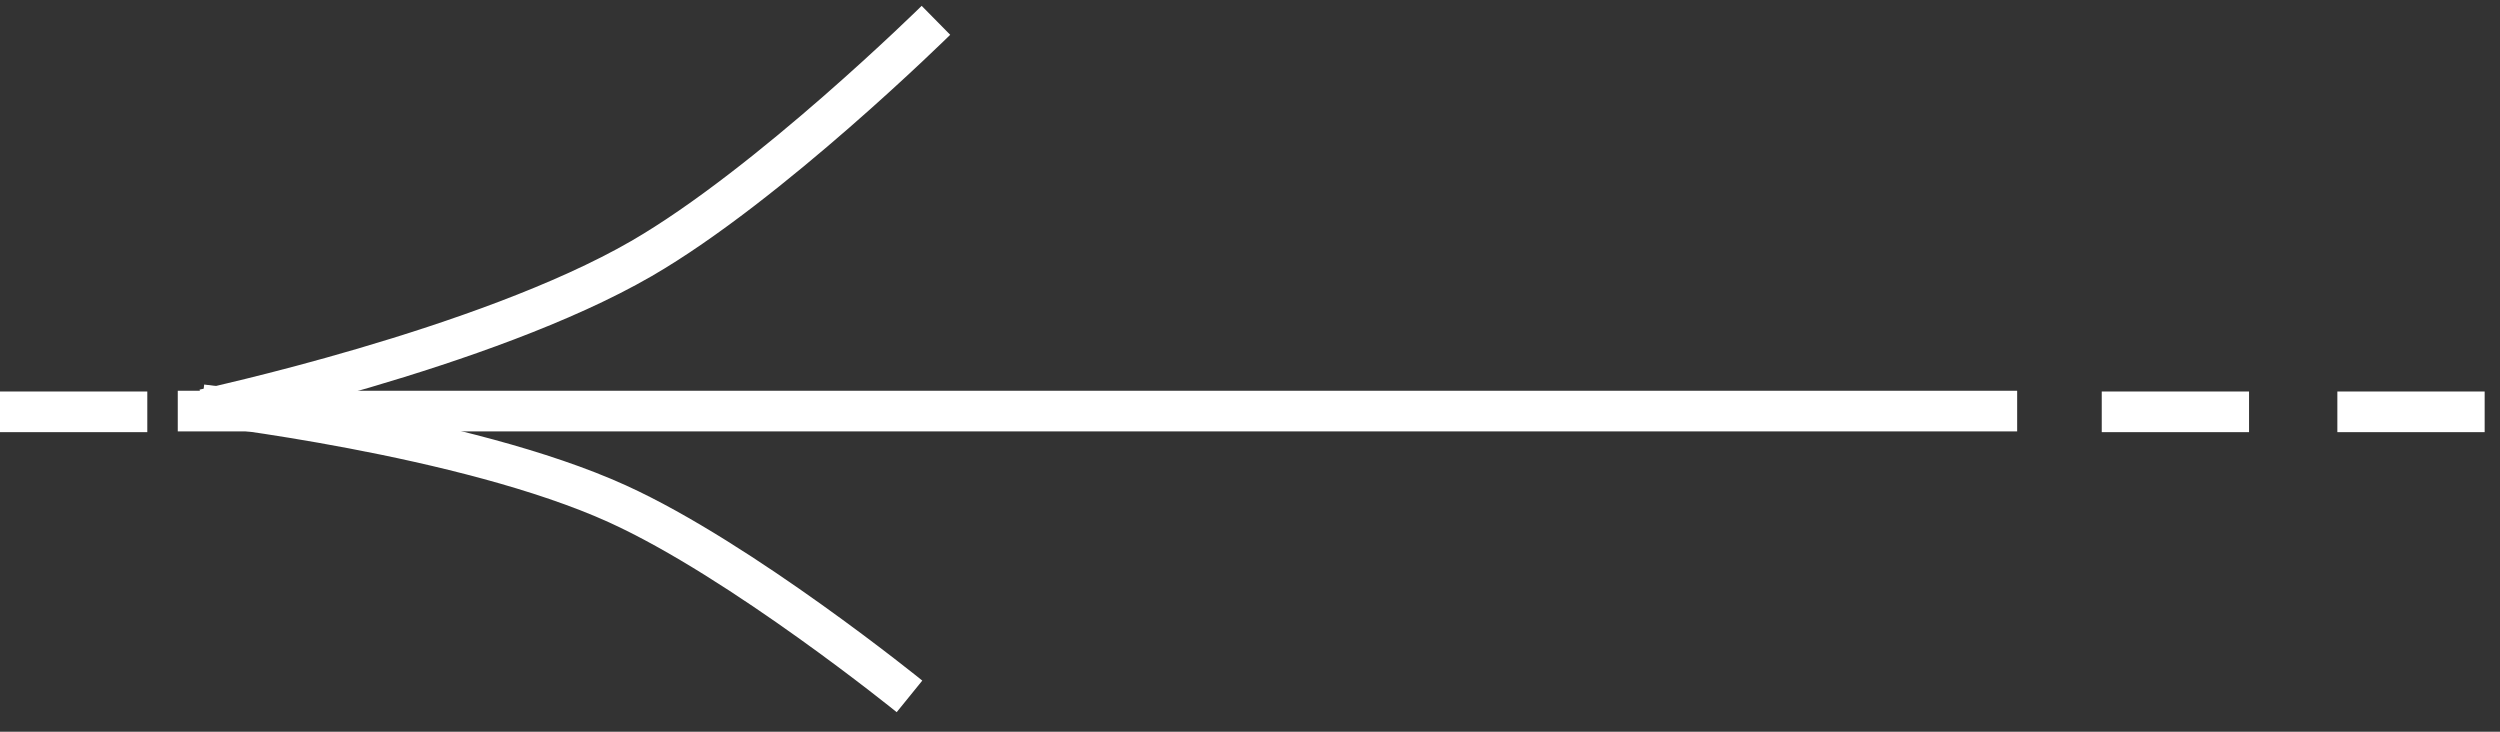
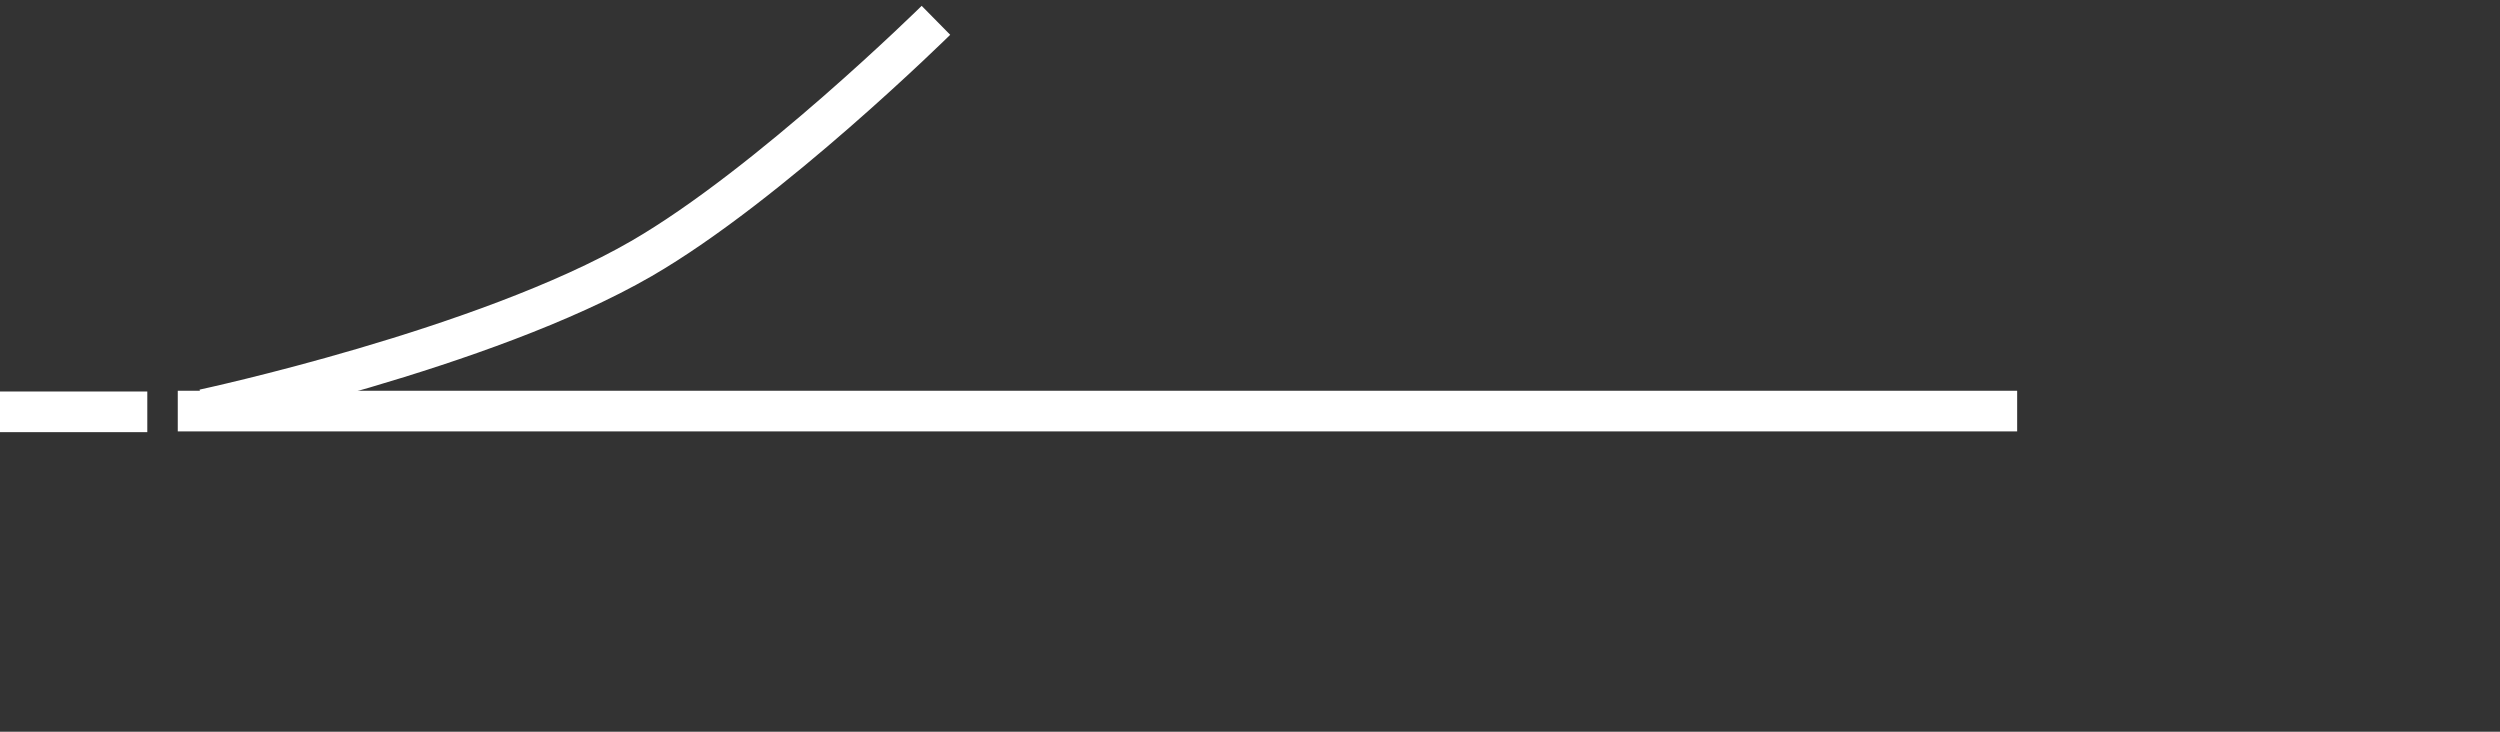
<svg xmlns="http://www.w3.org/2000/svg" width="123" height="36" viewBox="0 0 123 36" fill="none">
  <rect x="0" y="0" width="123" height="36" fill="#333333" stroke="none" />
  <path d="M8.746 20.225L99.244 20.225" stroke="white" stroke-width="2" />
  <path d="M10.03 20.147C10.03 20.147 23.845 17.183 31.554 12.725C37.847 9.087 46.048 1 46.048 1" stroke="white" stroke-width="2" />
-   <path d="M9.932 19.913C9.932 19.913 22.898 21.389 30.382 24.791C36.49 27.567 44.747 34.262 44.747 34.262" stroke="white" stroke-width="2" />
-   <line x1="103.406" y1="20.262" x2="110.653" y2="20.262" stroke="white" stroke-width="2" />
  <line x1="-1.95632e-09" y1="20.262" x2="7.247" y2="20.262" stroke="white" stroke-width="2" />
-   <line x1="114.998" y1="20.262" x2="122.245" y2="20.262" stroke="white" stroke-width="2" />
</svg>